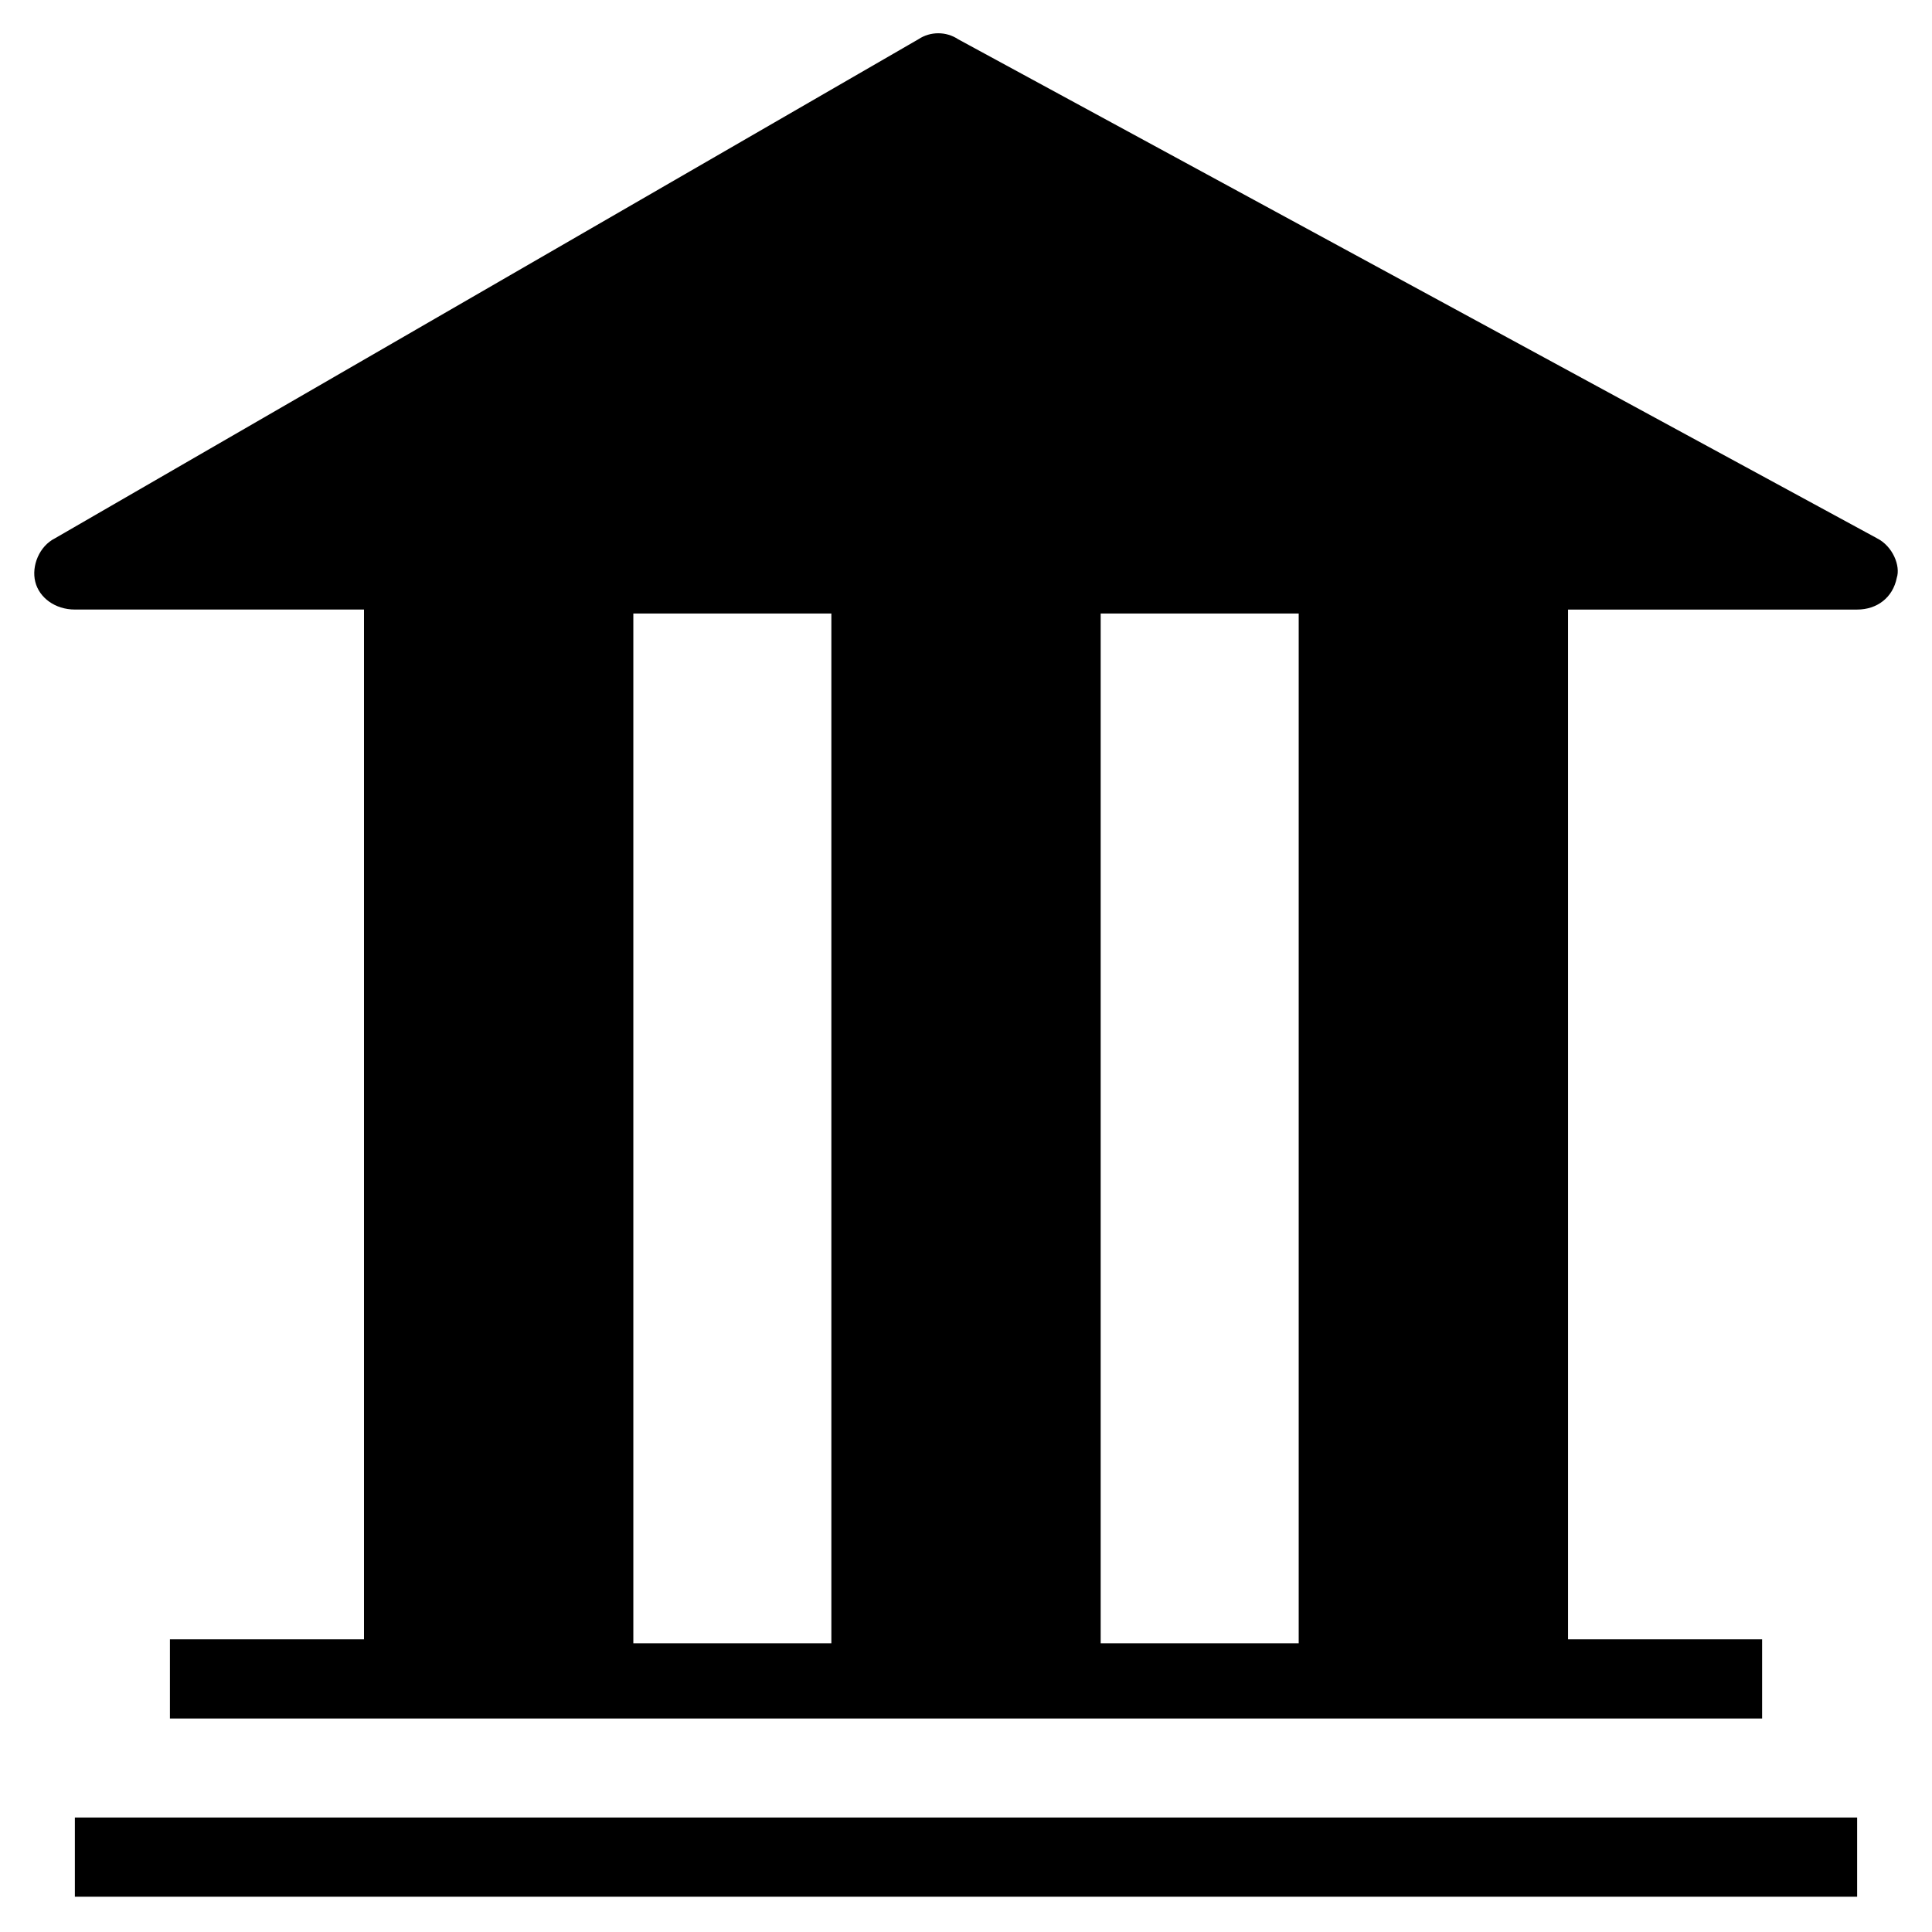
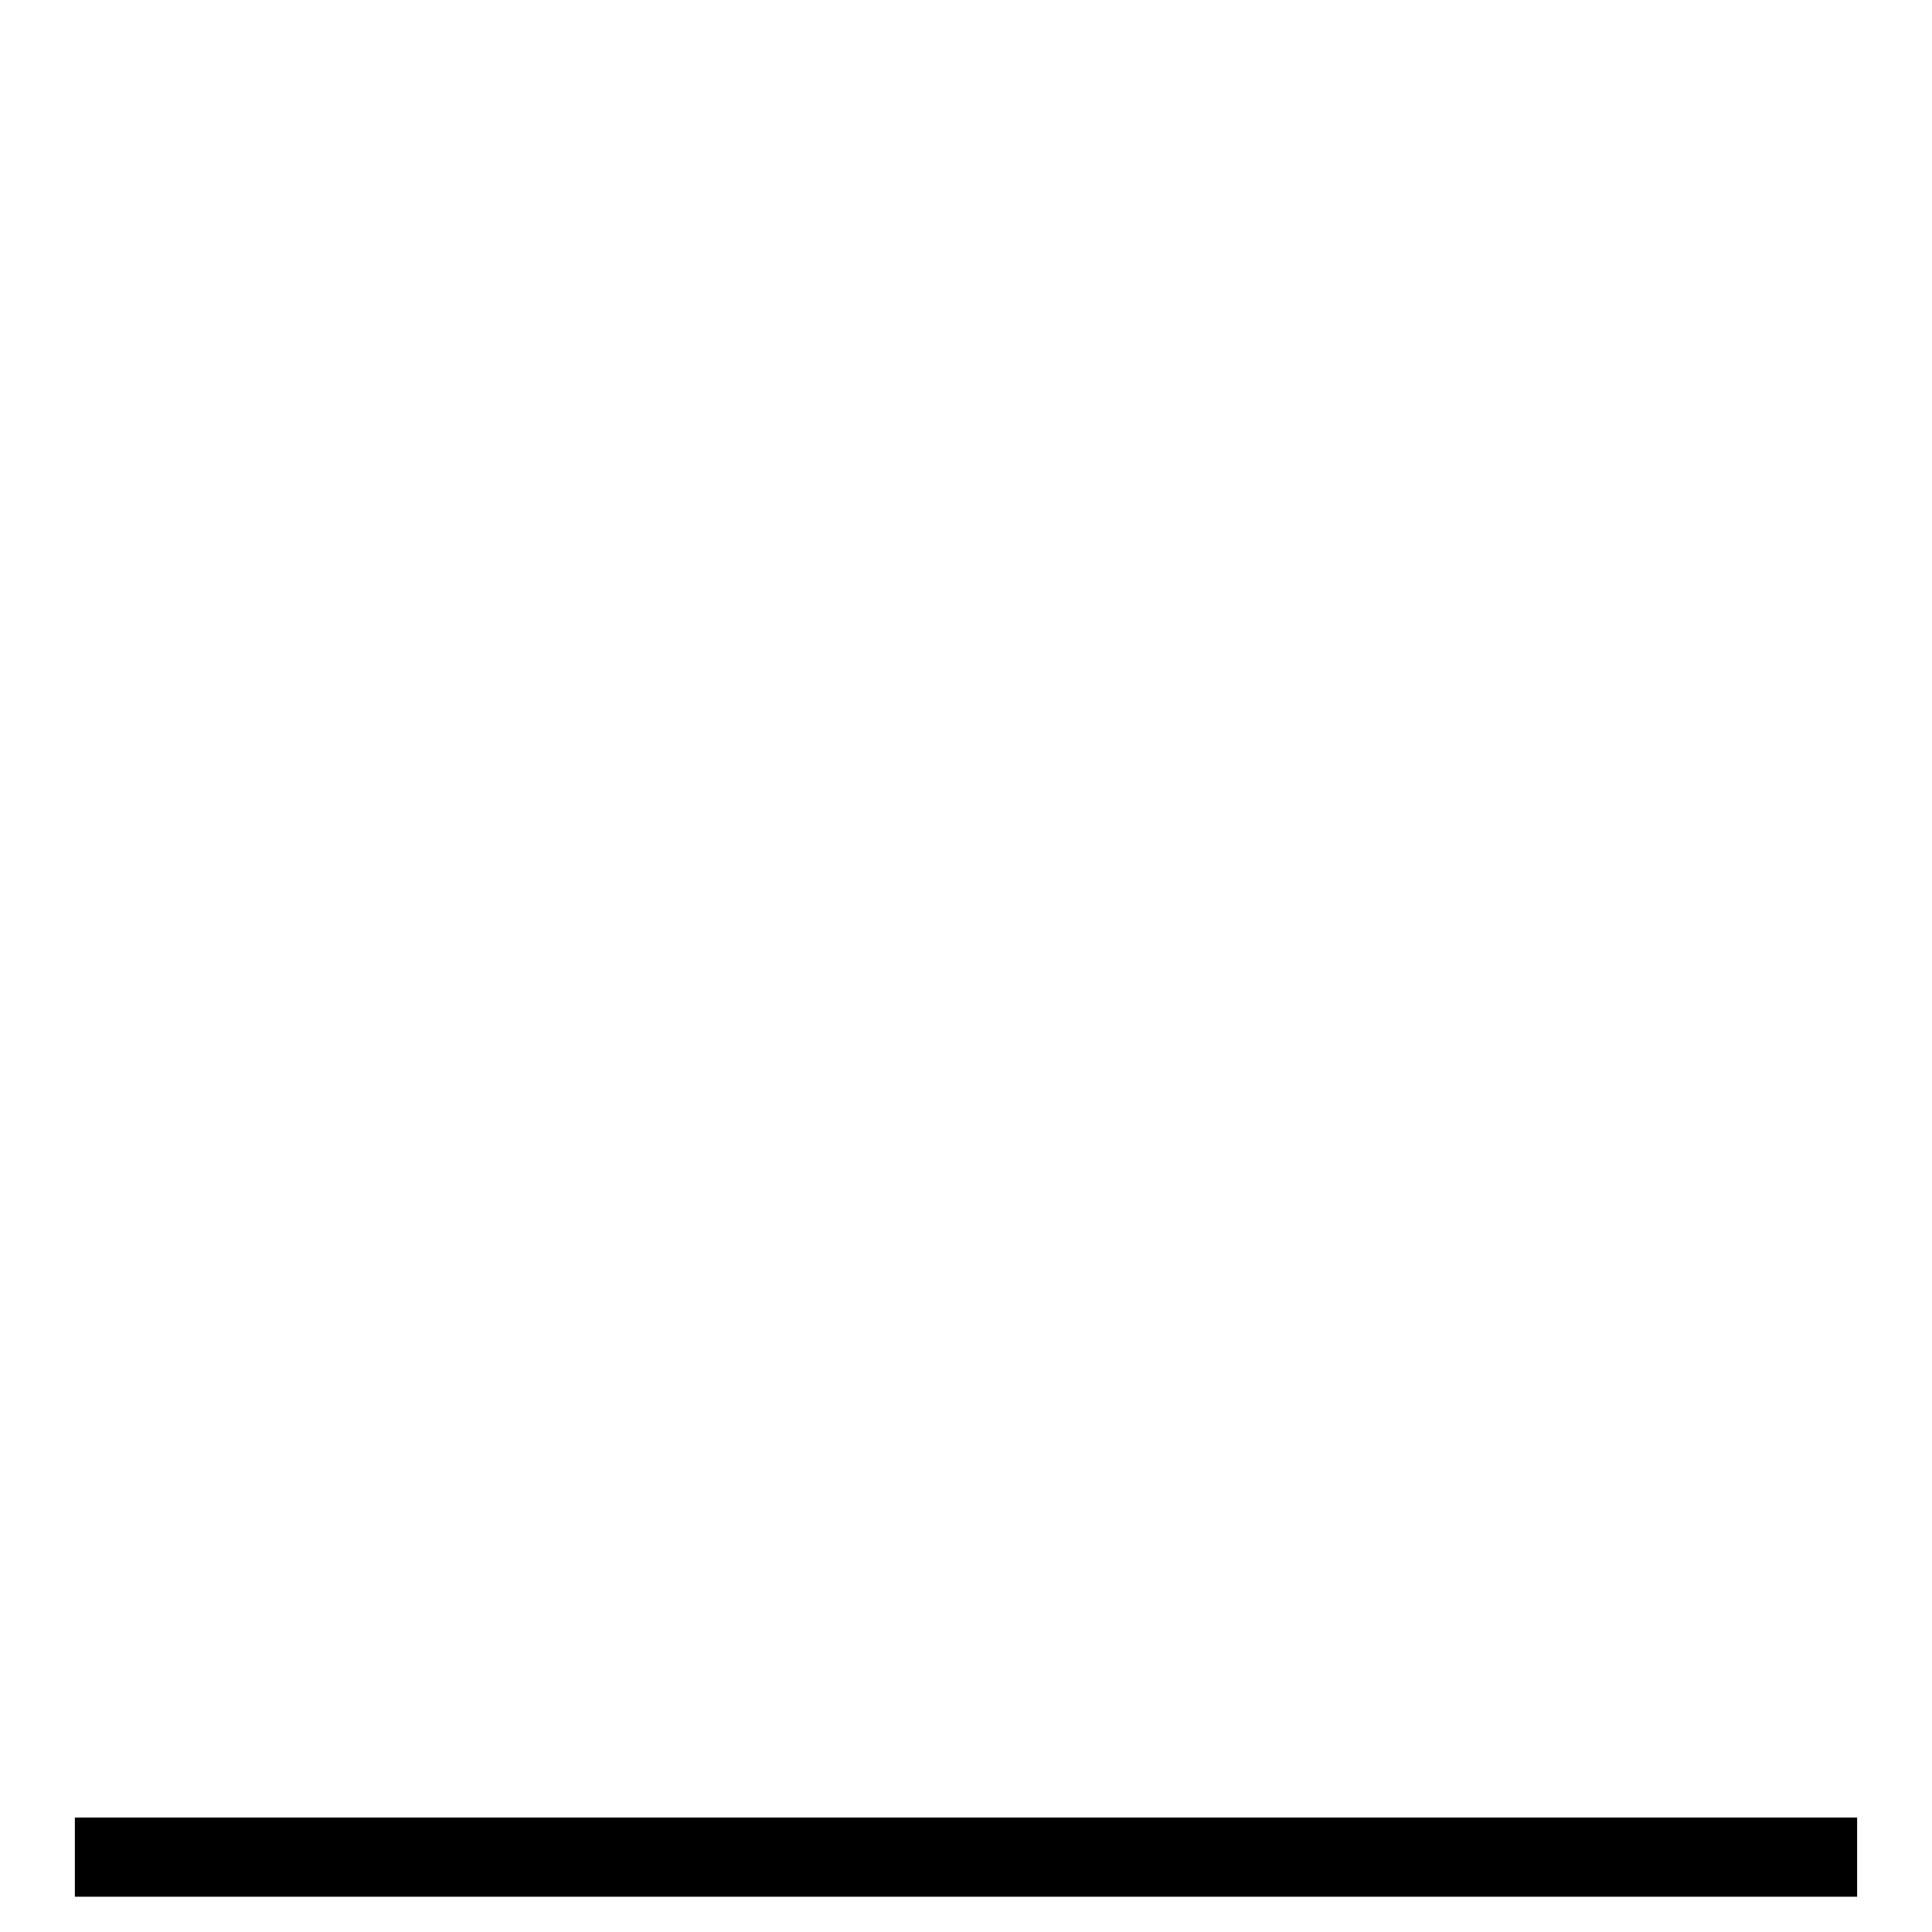
<svg xmlns="http://www.w3.org/2000/svg" fill="#000000" width="800px" height="800px" version="1.1" viewBox="144 144 512 512">
  <g>
    <path d="m163.84 625.66h472.32v20.992h-472.32z" />
-     <path d="m641.41 286.64-243.51-132.25c-3.148-2.098-7.348-2.098-10.496 0l-228.81 132.25c-4.199 2.098-6.297 7.348-5.246 11.547 1.047 4.199 5.246 7.348 10.492 7.348h76.621v272.9l-51.43-0.004v20.992h421.95v-20.992h-51.43l-0.004-272.89h76.621c5.246 0 9.445-3.148 10.496-8.398 1.047-3.148-1.051-8.395-5.25-10.496zm-277.09 292.84h-52.48v-272.9h52.48zm123.85 0h-52.48v-272.9h52.48z" />
  </g>
</svg>